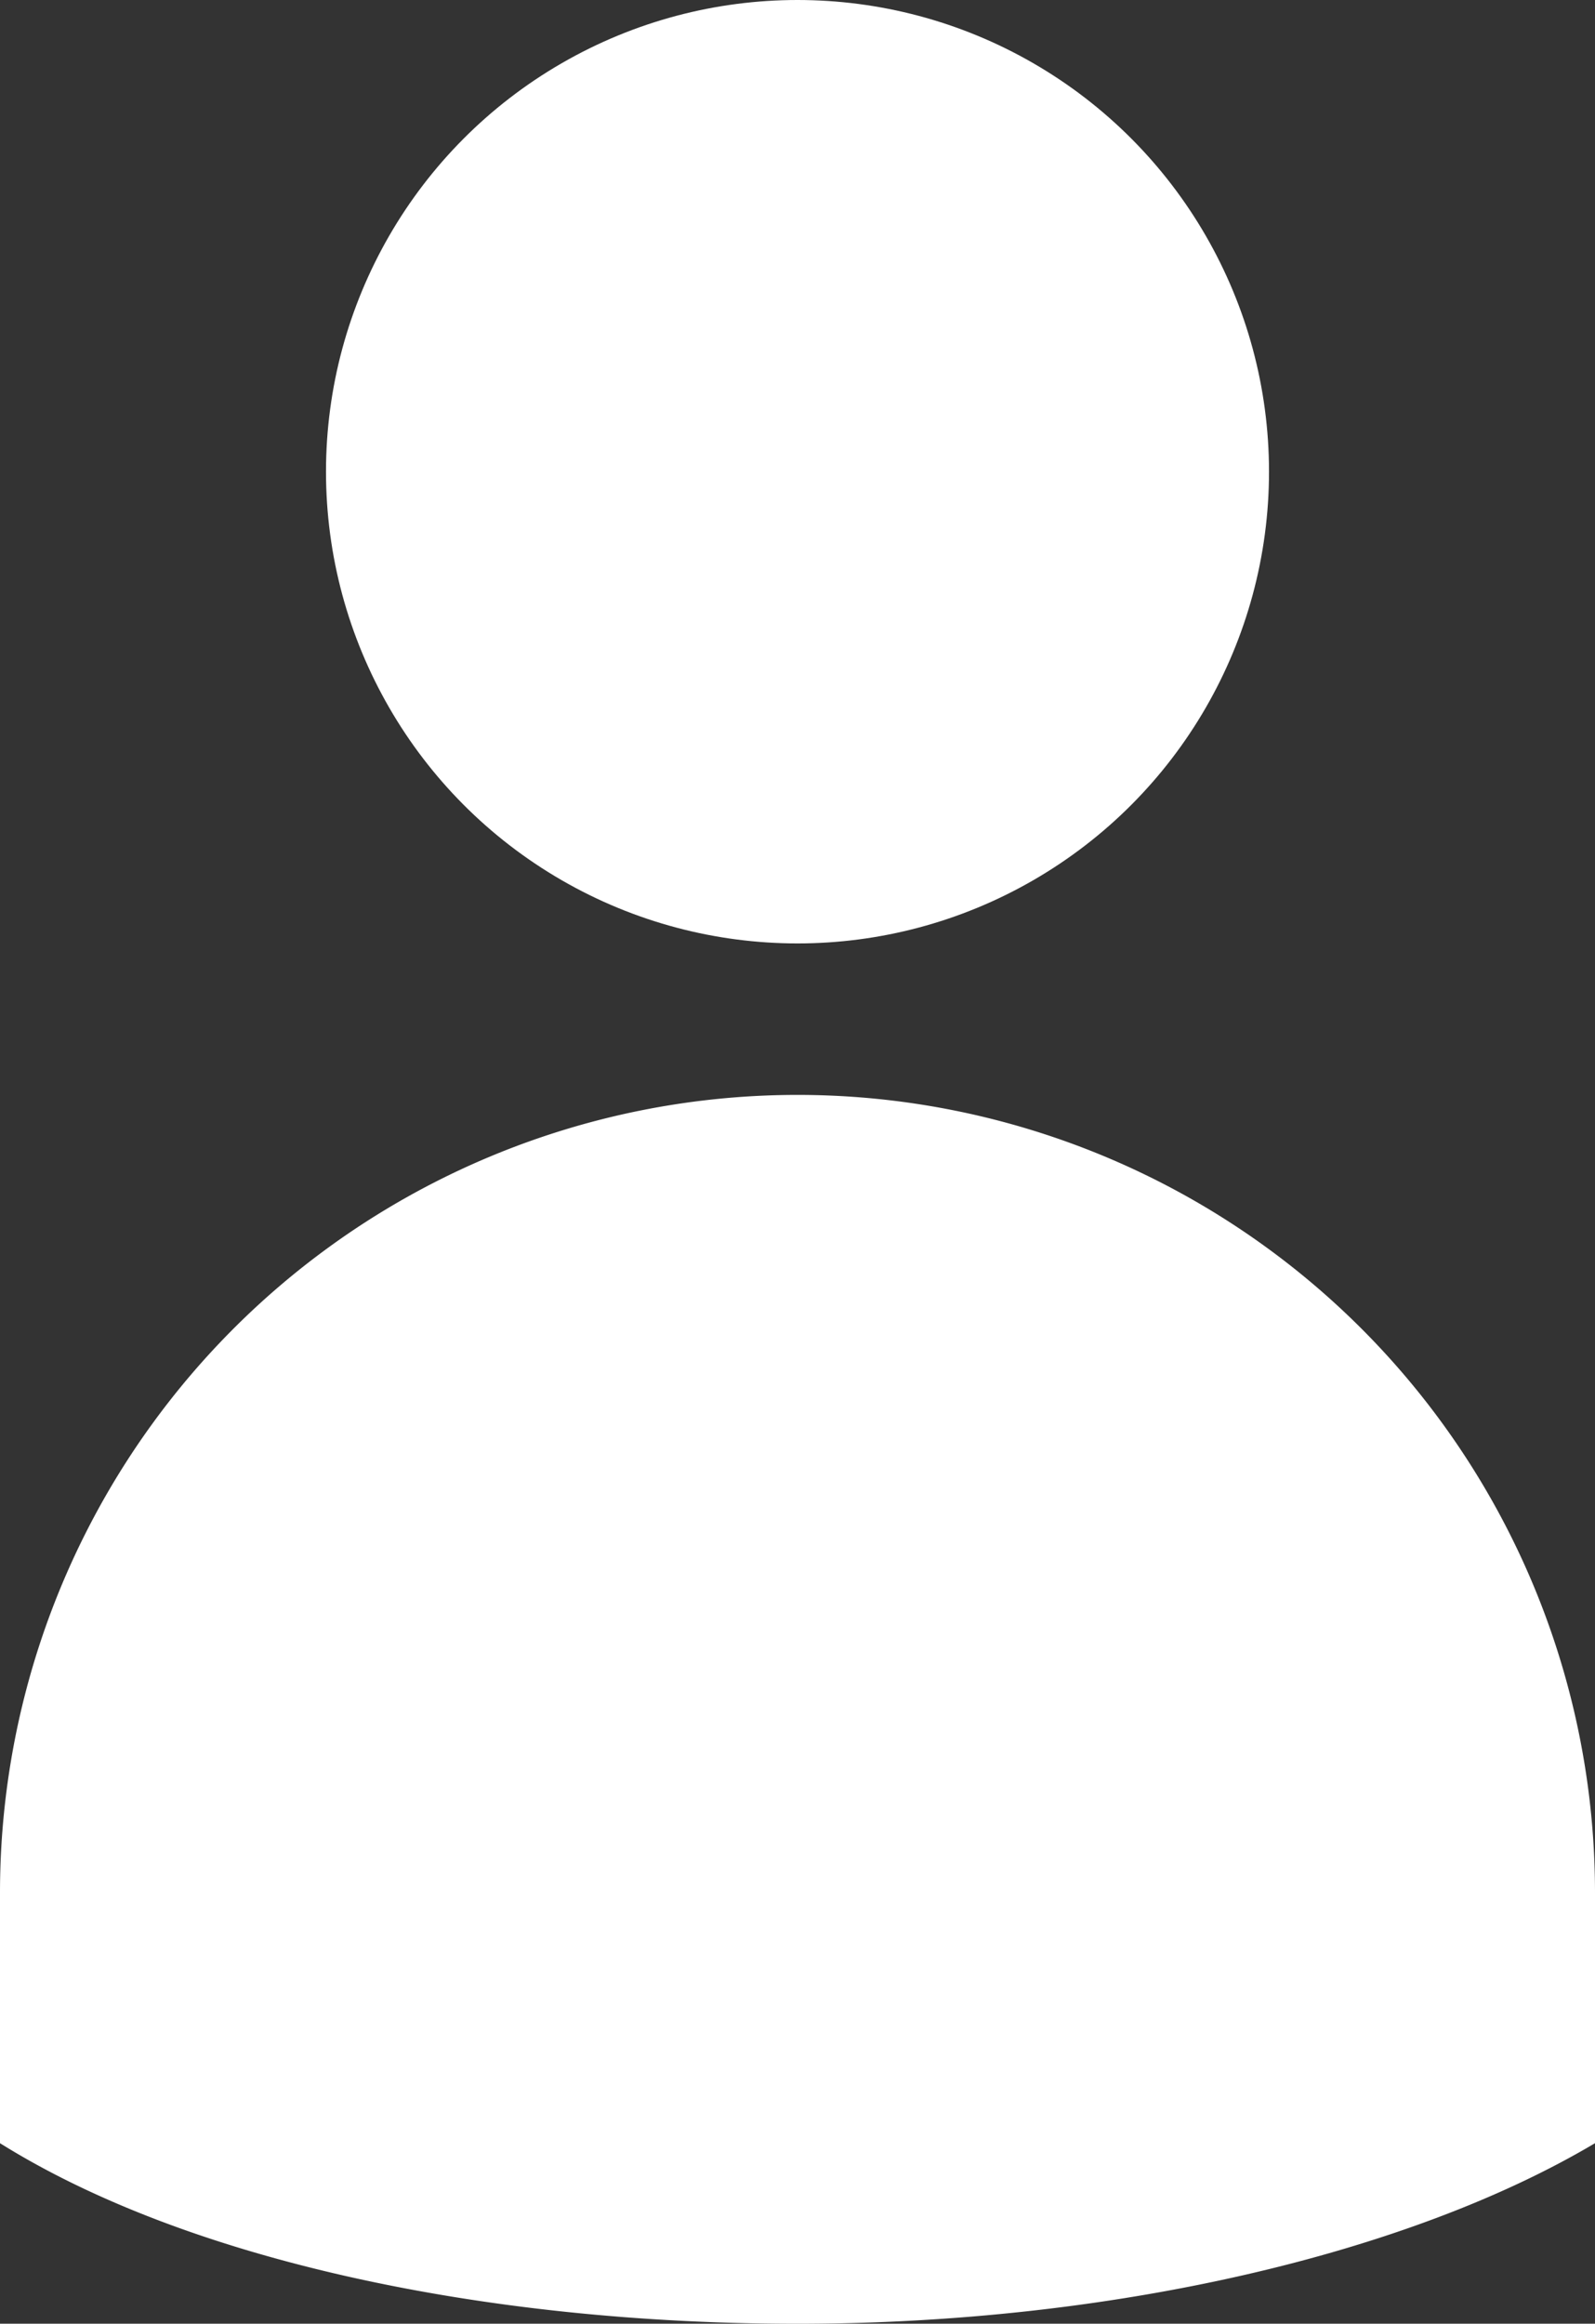
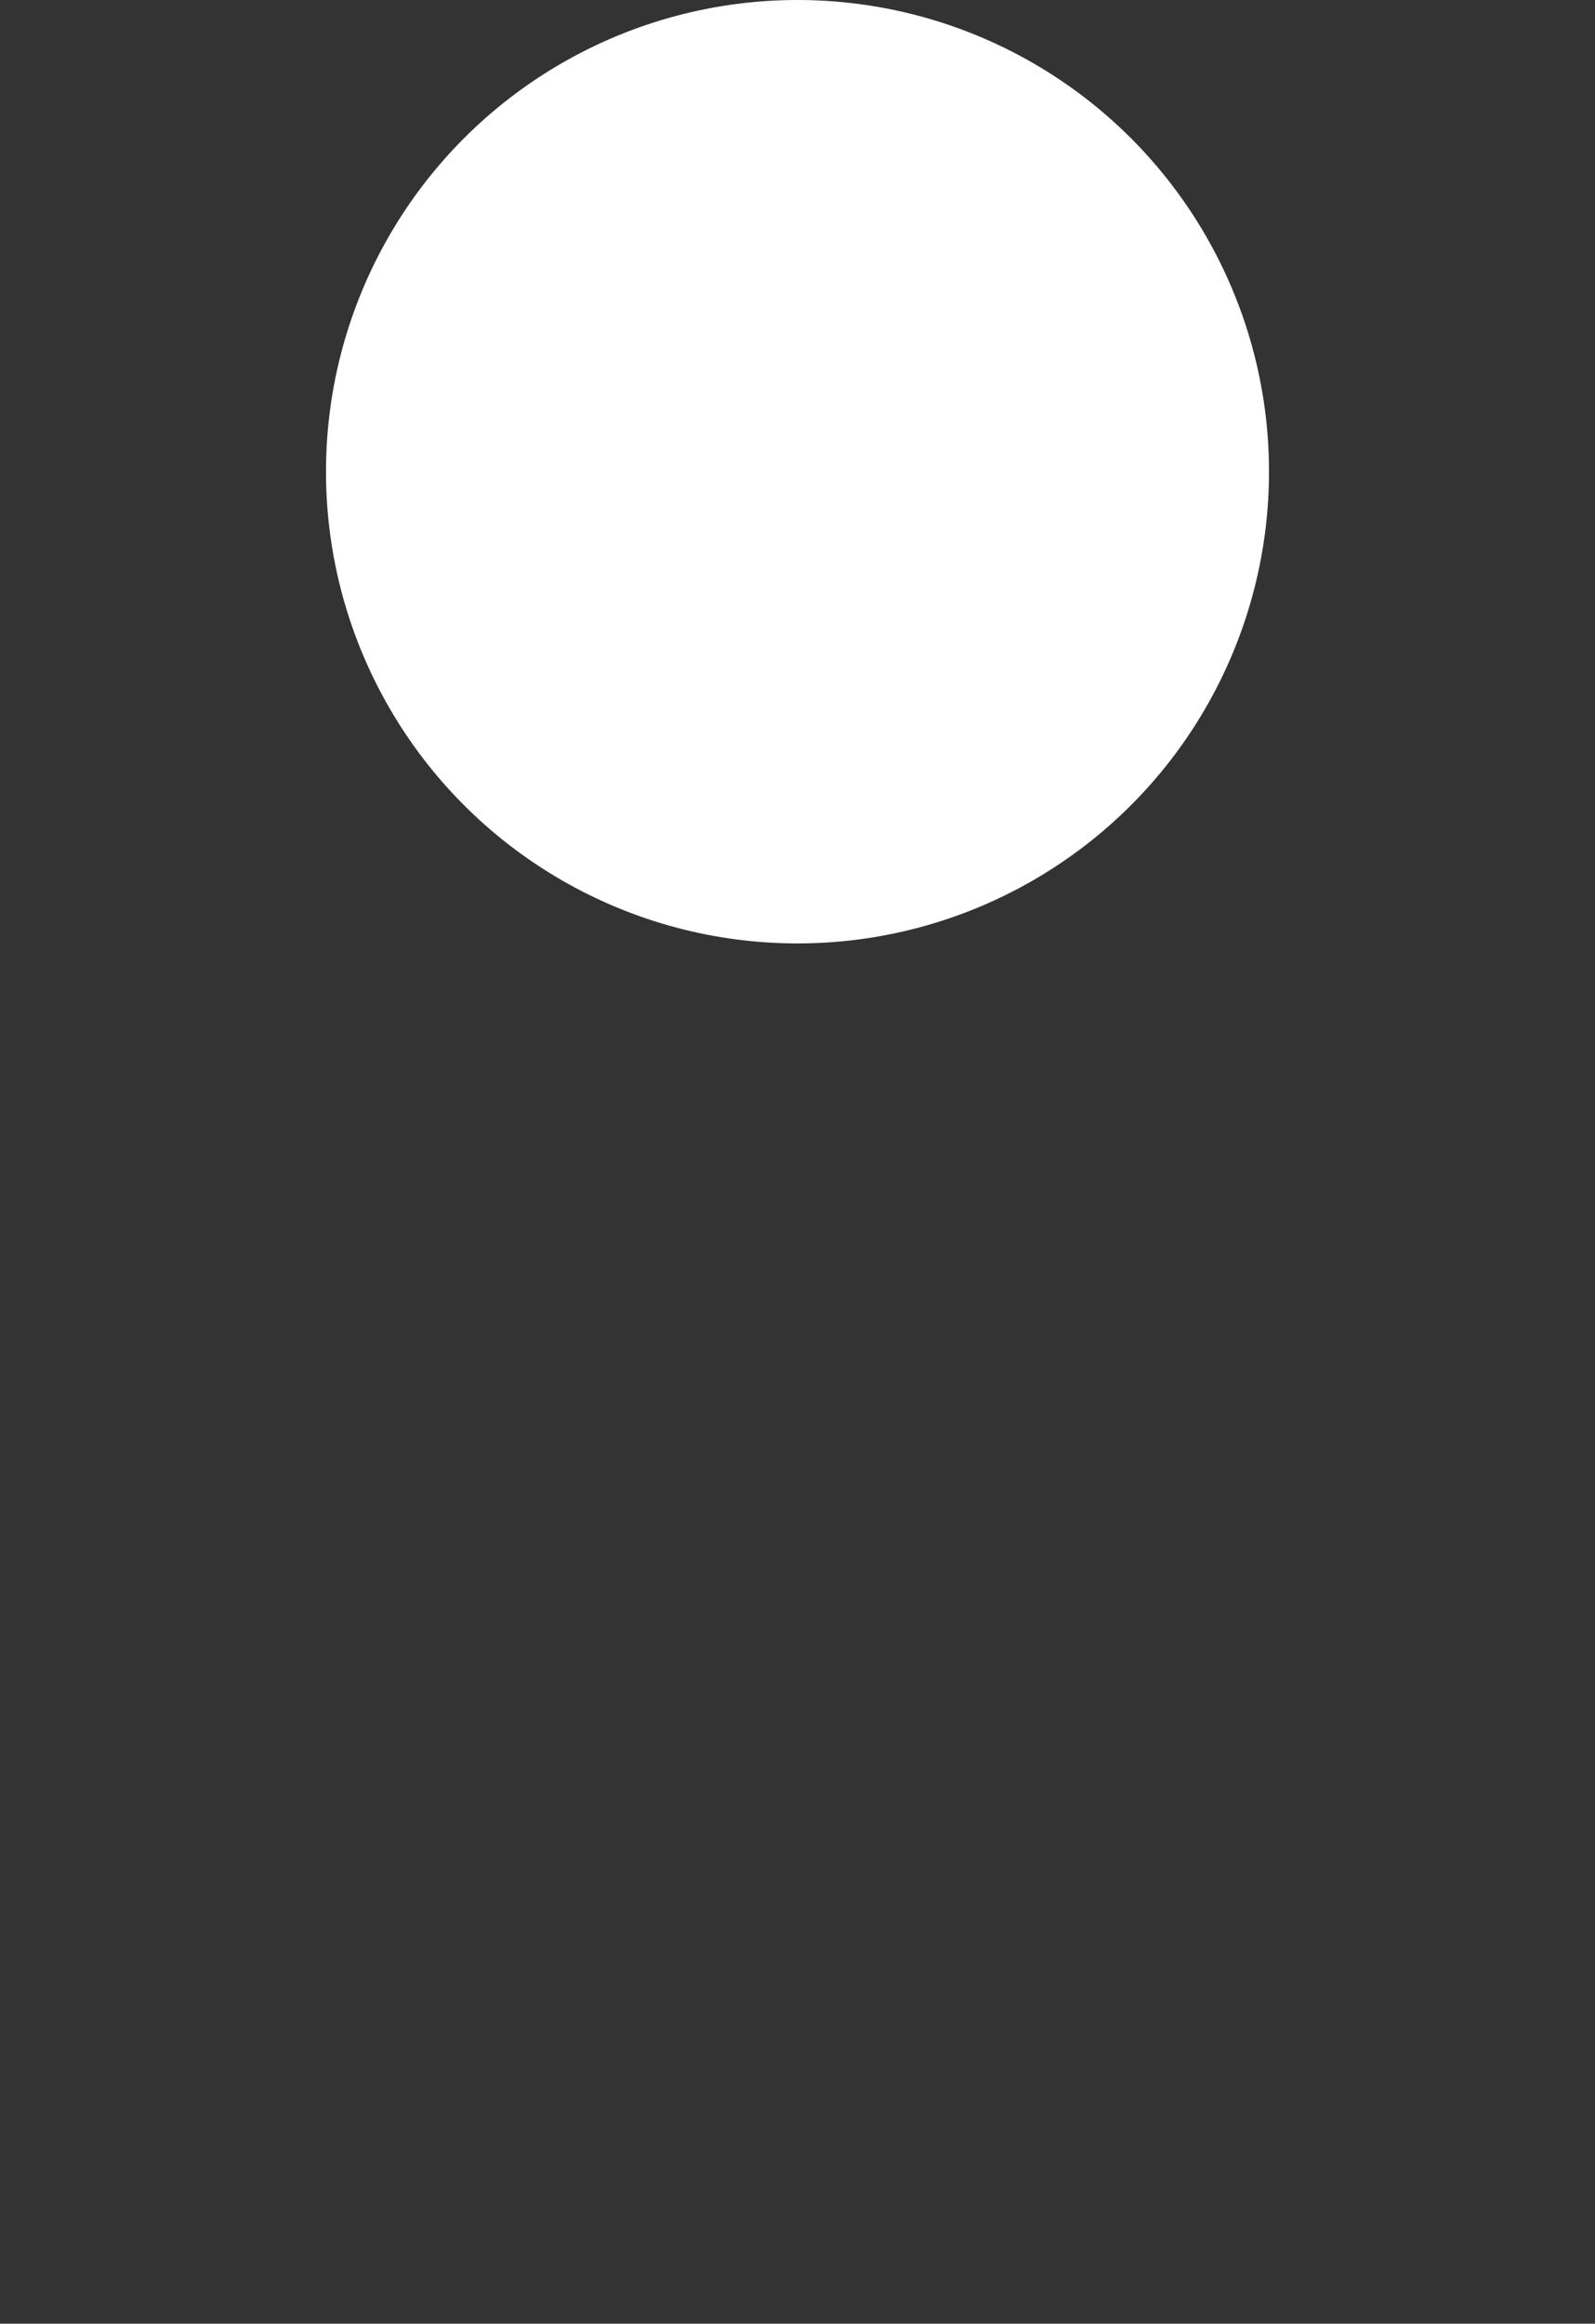
<svg xmlns="http://www.w3.org/2000/svg" width="30.33" height="44.167" viewBox="0 0 30.33 44.167">
  <rect x="0" y="0" width="30.33" height="44.167" fill="#333333" stroke="none" />
  <g id="Groupe_342" data-name="Groupe 342" transform="translate(-36.4 -42.2)">
    <circle id="Ellipse_57" data-name="Ellipse 57" cx="8.966" cy="8.966" r="8.966" transform="translate(42.599 42.2)" fill="#fff" />
-     <path id="Tracé_490" data-name="Tracé 490" d="M66.73,76.165a15.165,15.165,0,0,0-30.33,0v4.76c3.542,2.214,9.188,3.432,15.165,3.432s11.623-1.328,15.165-3.432Z" transform="translate(0 2.011)" fill="#fff" />
  </g>
</svg>